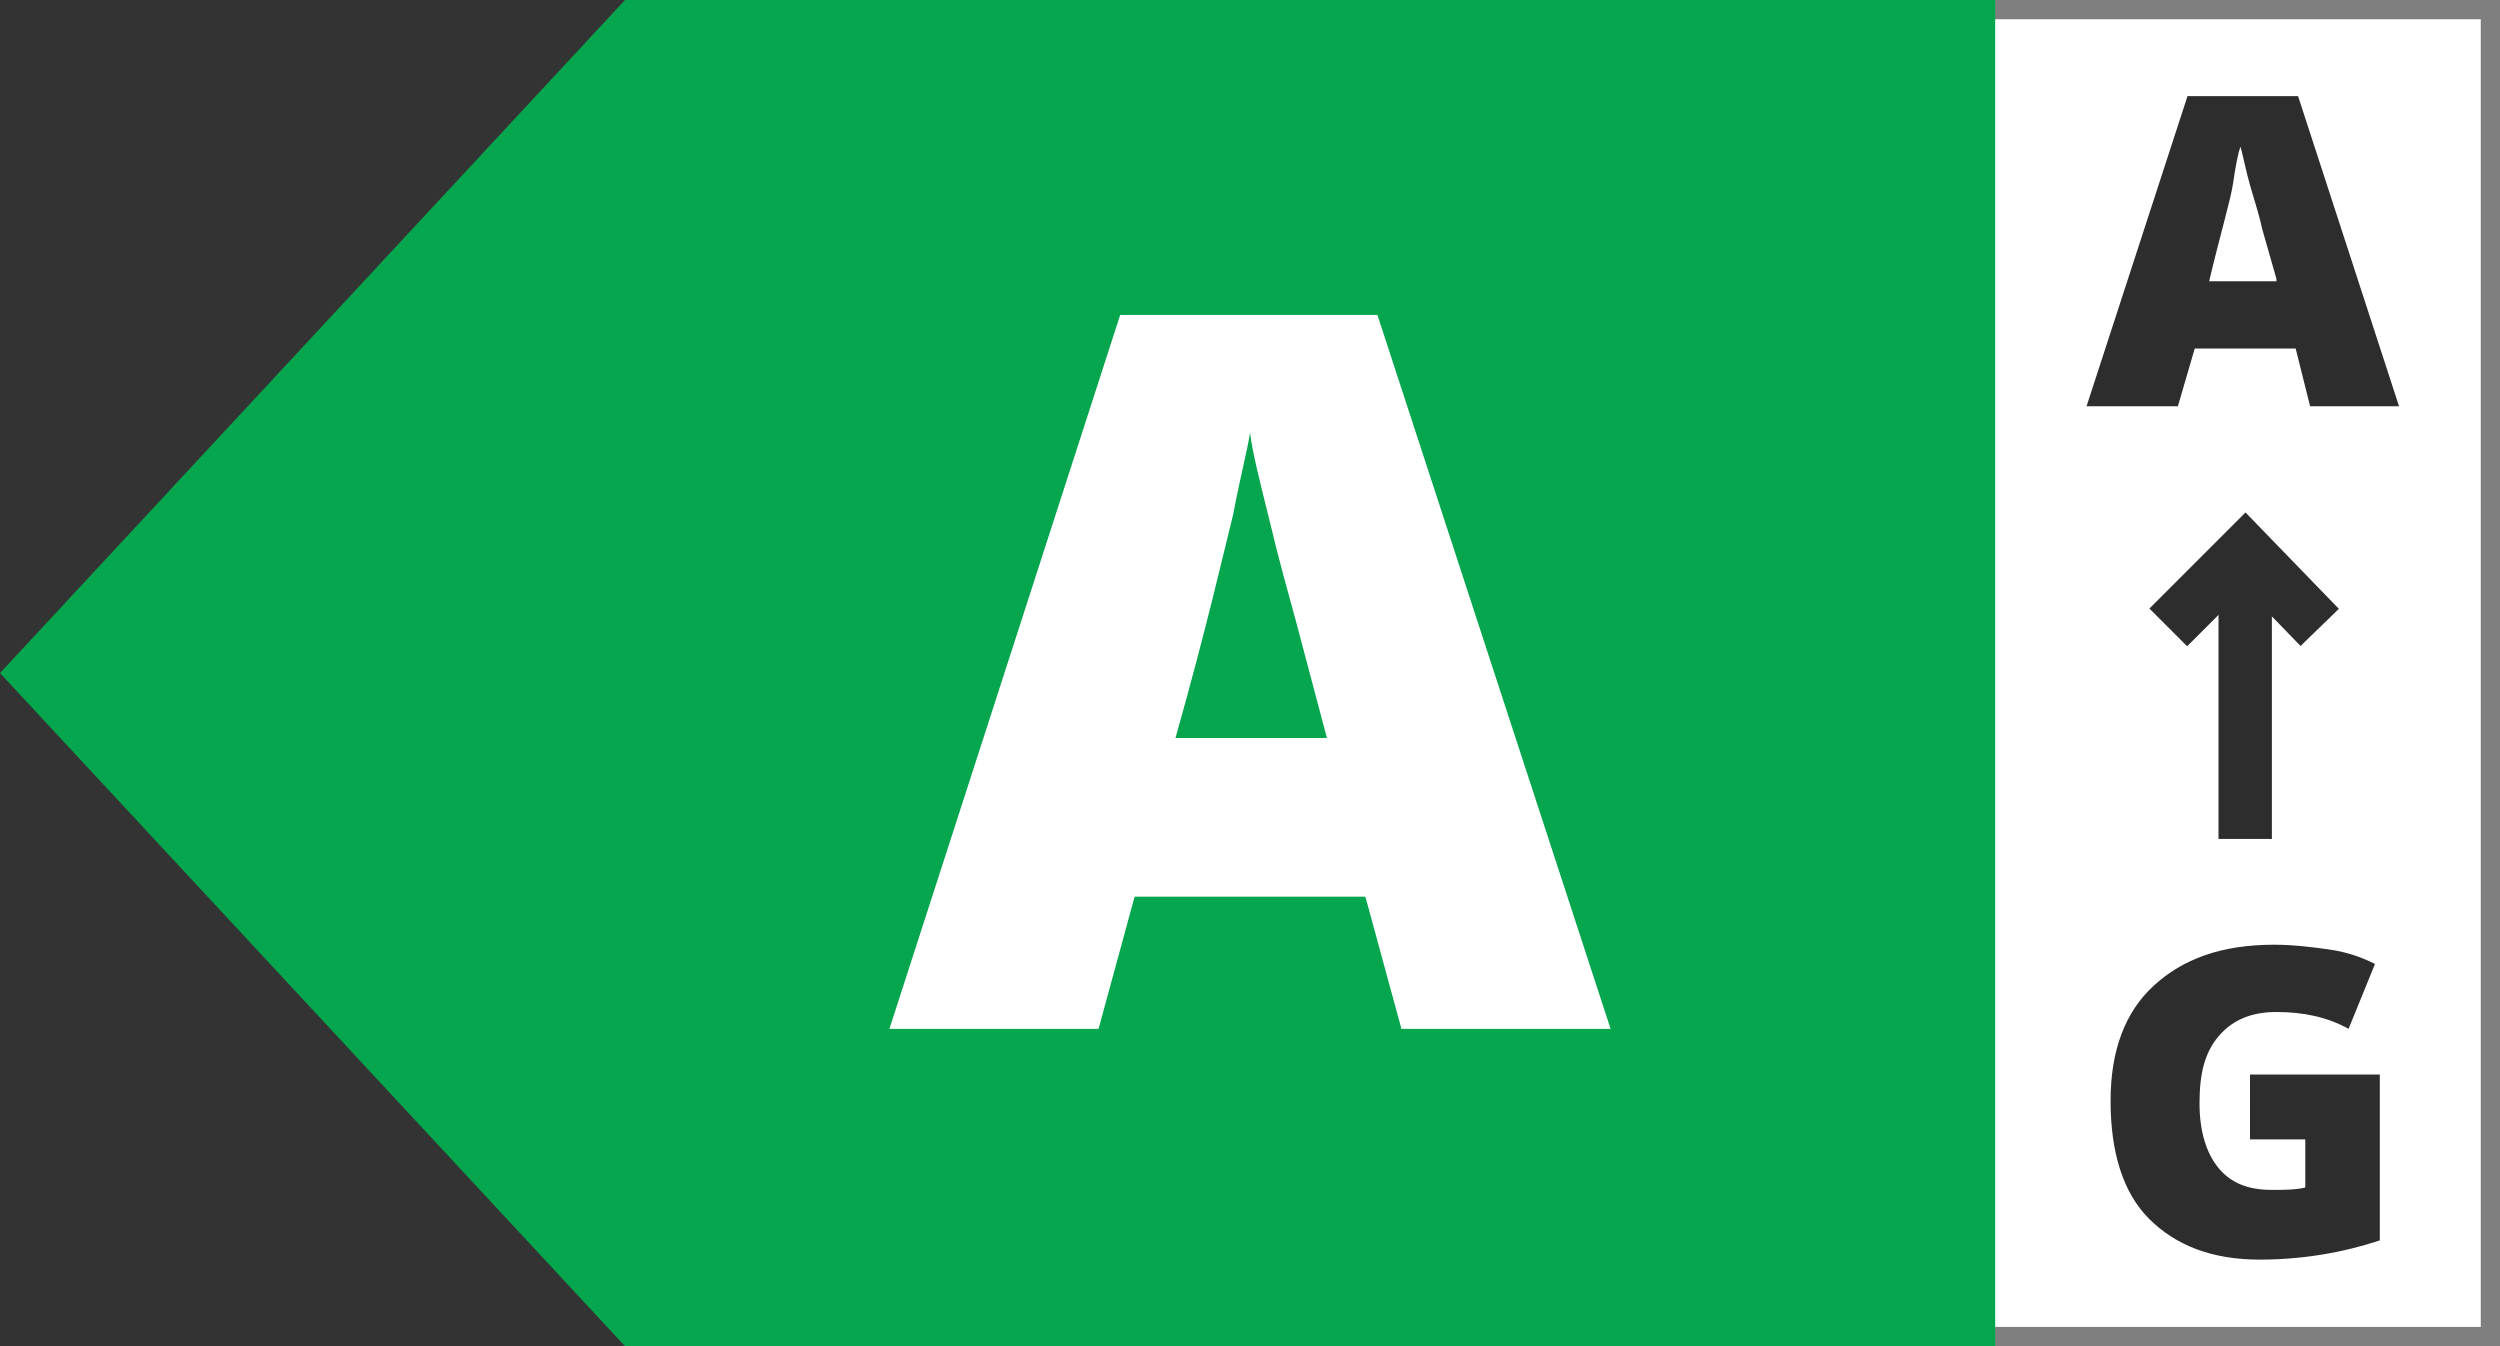
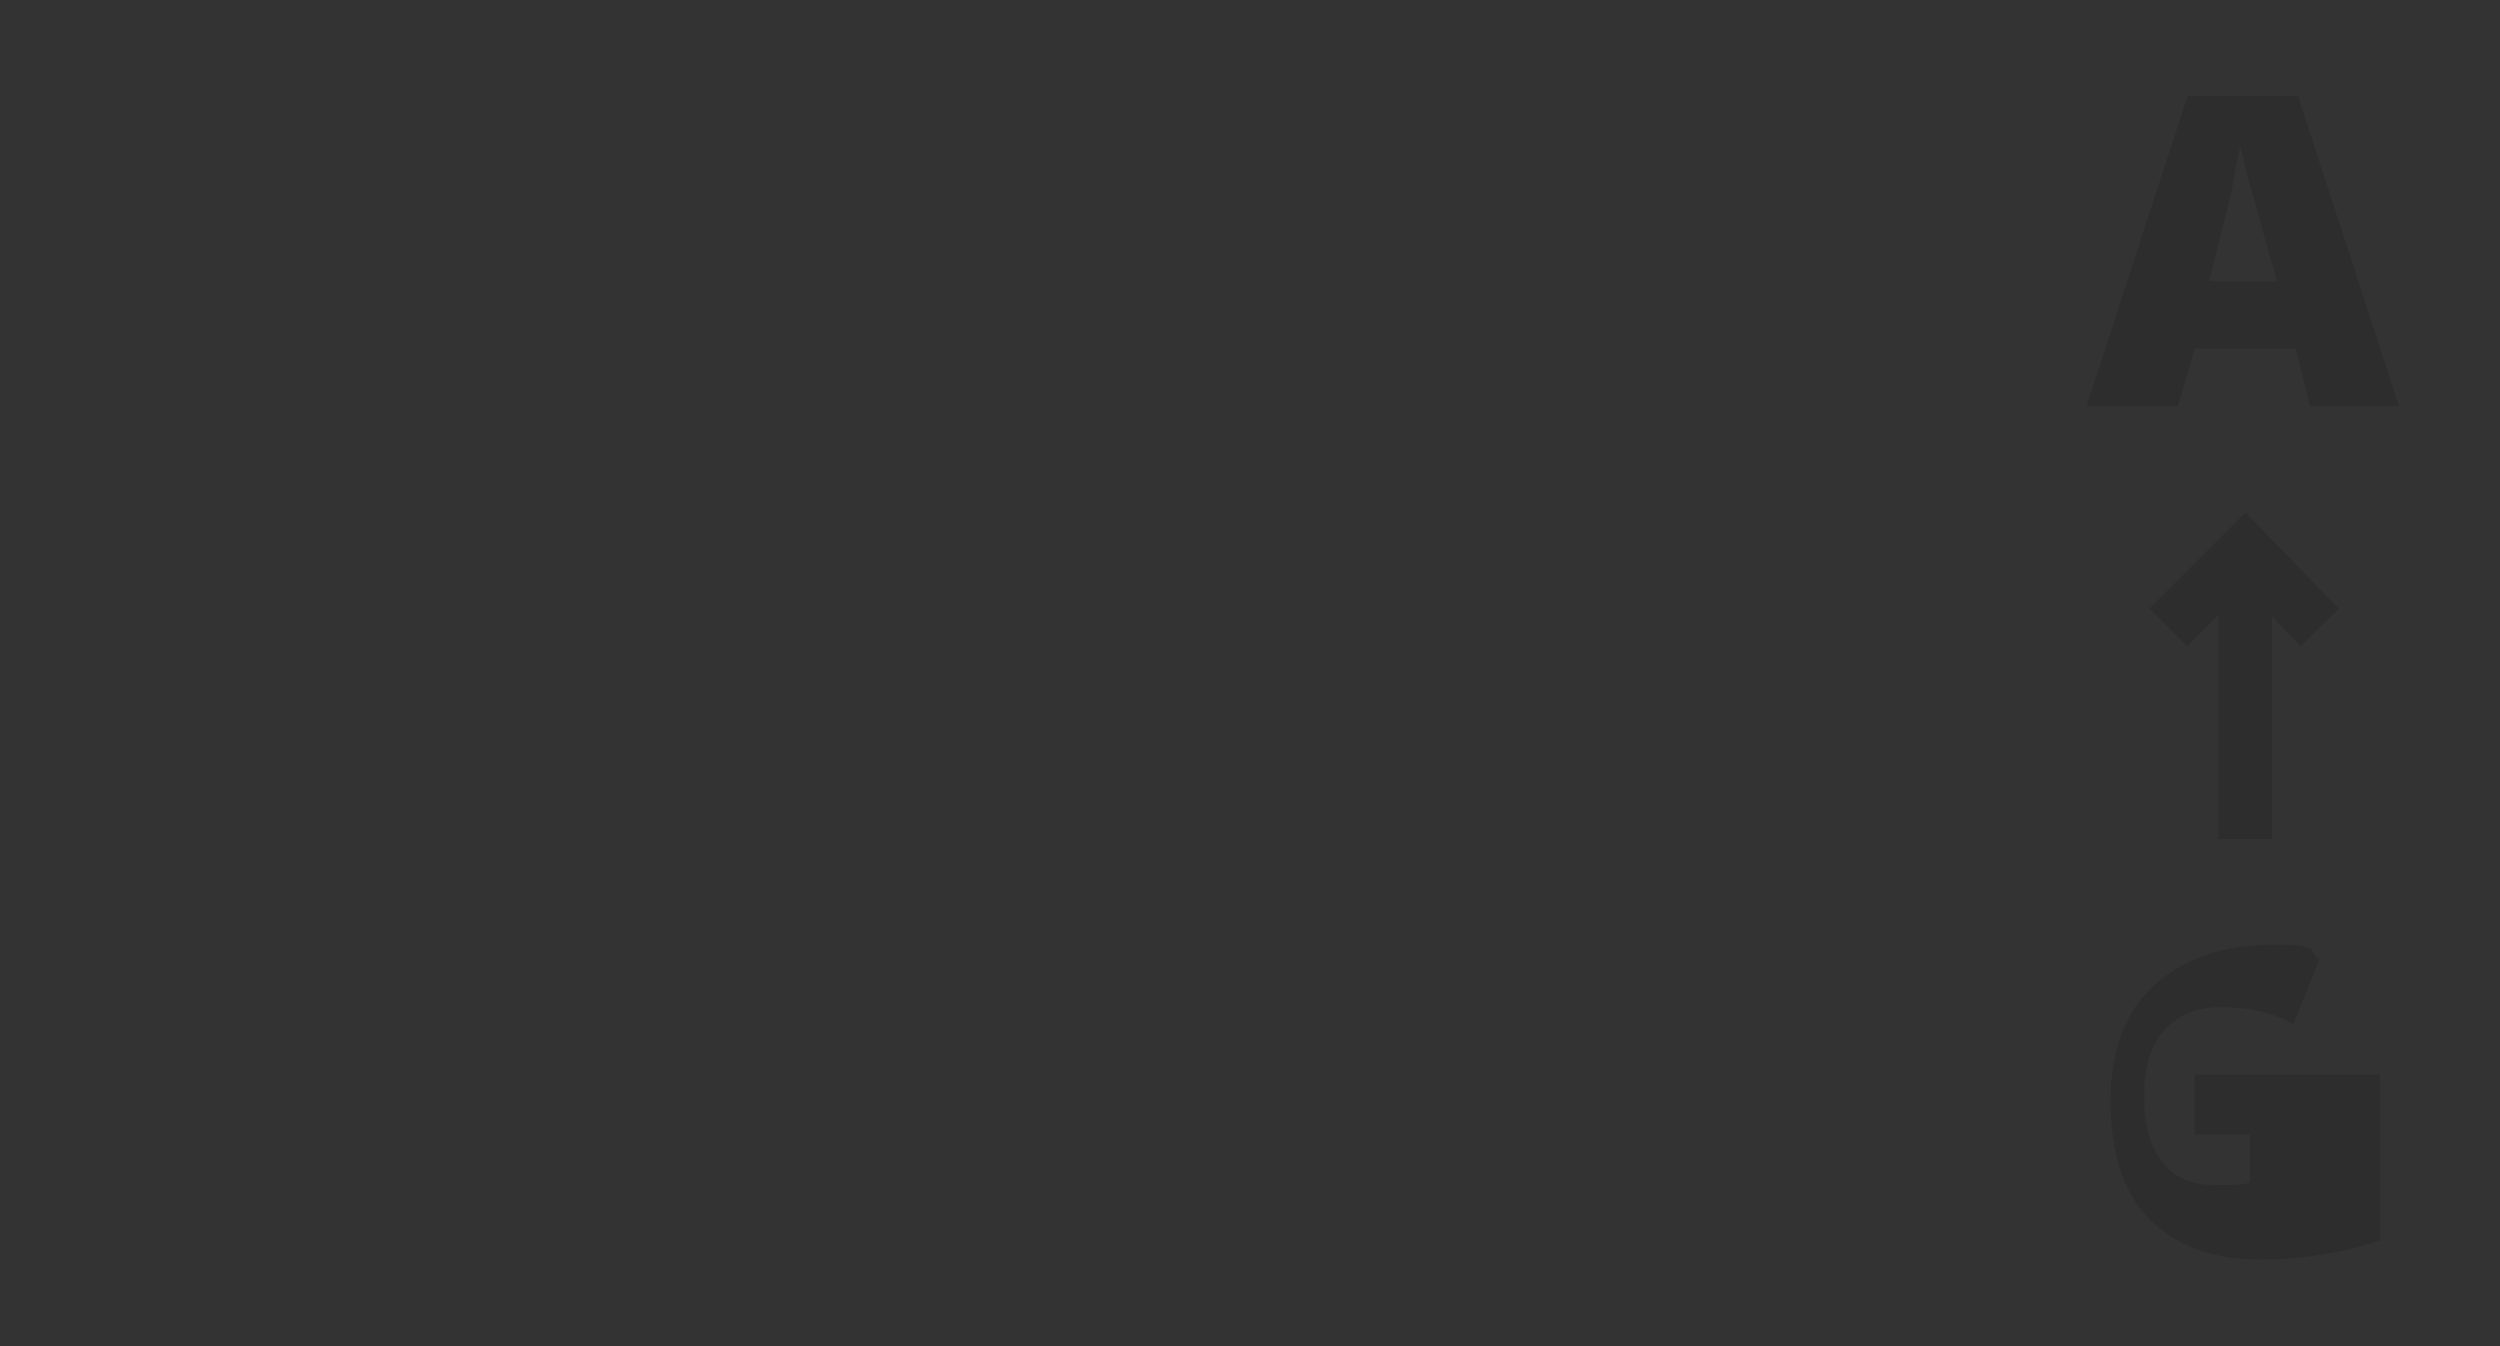
<svg xmlns="http://www.w3.org/2000/svg" version="1.1" id="Layer_1" x="0px" y="0px" width="104px" height="56px" viewBox="0 0 104 56" style="enable-background:new 0 0 104 56;" xml:space="preserve">
  <rect x="0" y="0" width="104" height="56" fill="#333333" stroke="none" />
  <style type="text/css">
	.st0{fill:#FFFFFF;}
	.st1{fill:#7F7F7F;}
	.st2{fill:#06A64F;}
	.st3{fill:none;stroke:#2D2D2D;stroke-width:2.22;stroke-linejoin:round;}
	.st4{fill:none;stroke:#2D2D2D;stroke-width:2.22;}
	.st5{fill:#2D2D2D;}
</style>
-   <path class="st0" d="M82.5,0.4h21.1v55.2H82.5V0.4z" />
-   <path class="st1" d="M103.2,0.8v54.4H82.9V0.8H103.2 M104,0H82.1v56H104V0z" />
-   <path class="st2" d="M26,0h57v56H26L0,28L26,0z" />
  <g>
    <path class="st3" d="M93.4,34.9V23" />
    <path class="st4" d="M96.5,26.1l-3.1-3.2l-3.2,3.2" />
  </g>
  <g>
-     <path class="st0" d="M58.3,42.8l-1.5-5.5h-9.6l-1.5,5.5H37l9.6-29.7h10.7L67,42.8H58.3z M55.2,30.7l-1.3-4.9   c-0.3-1.1-0.7-2.5-1.1-4.2C52.4,20,52.1,18.8,52,18c-0.1,0.7-0.4,1.8-0.7,3.4c-0.4,1.6-1.1,4.7-2.4,9.3H55.2z" />
-   </g>
+     </g>
  <g>
    <path class="st5" d="M96.1,16.9l-0.6-2.4h-4.2l-0.7,2.4h-3.8L91,4h4.6l4.2,12.9H96.1z M94.7,11.6l-0.6-2.1   c-0.1-0.5-0.3-1.1-0.5-1.8s-0.3-1.3-0.4-1.6c-0.1,0.3-0.2,0.8-0.3,1.5s-0.5,2-1,4.1H94.7z" />
  </g>
  <g>
-     <path class="st5" d="M93.4,44.7H99v6.9c-1.5,0.5-3.2,0.8-5,0.8c-2,0-3.5-0.6-4.6-1.7s-1.6-2.8-1.6-4.9c0-2.1,0.6-3.7,1.8-4.8   s2.8-1.7,5-1.7c0.8,0,1.6,0.1,2.3,0.2s1.3,0.3,1.9,0.6l-1.1,2.7c-0.9-0.5-1.9-0.7-3-0.7c-1,0-1.8,0.3-2.4,1   c-0.6,0.7-0.8,1.6-0.8,2.8c0,1.2,0.3,2.1,0.8,2.7s1.2,0.9,2.2,0.9c0.5,0,1,0,1.4-0.1v-2h-2.3V44.7z" />
+     <path class="st5" d="M93.4,44.7H99v6.9c-1.5,0.5-3.2,0.8-5,0.8c-2,0-3.5-0.6-4.6-1.7s-1.6-2.8-1.6-4.9c0-2.1,0.6-3.7,1.8-4.8   s2.8-1.7,5-1.7s1.3,0.3,1.9,0.6l-1.1,2.7c-0.9-0.5-1.9-0.7-3-0.7c-1,0-1.8,0.3-2.4,1   c-0.6,0.7-0.8,1.6-0.8,2.8c0,1.2,0.3,2.1,0.8,2.7s1.2,0.9,2.2,0.9c0.5,0,1,0,1.4-0.1v-2h-2.3V44.7z" />
  </g>
</svg>